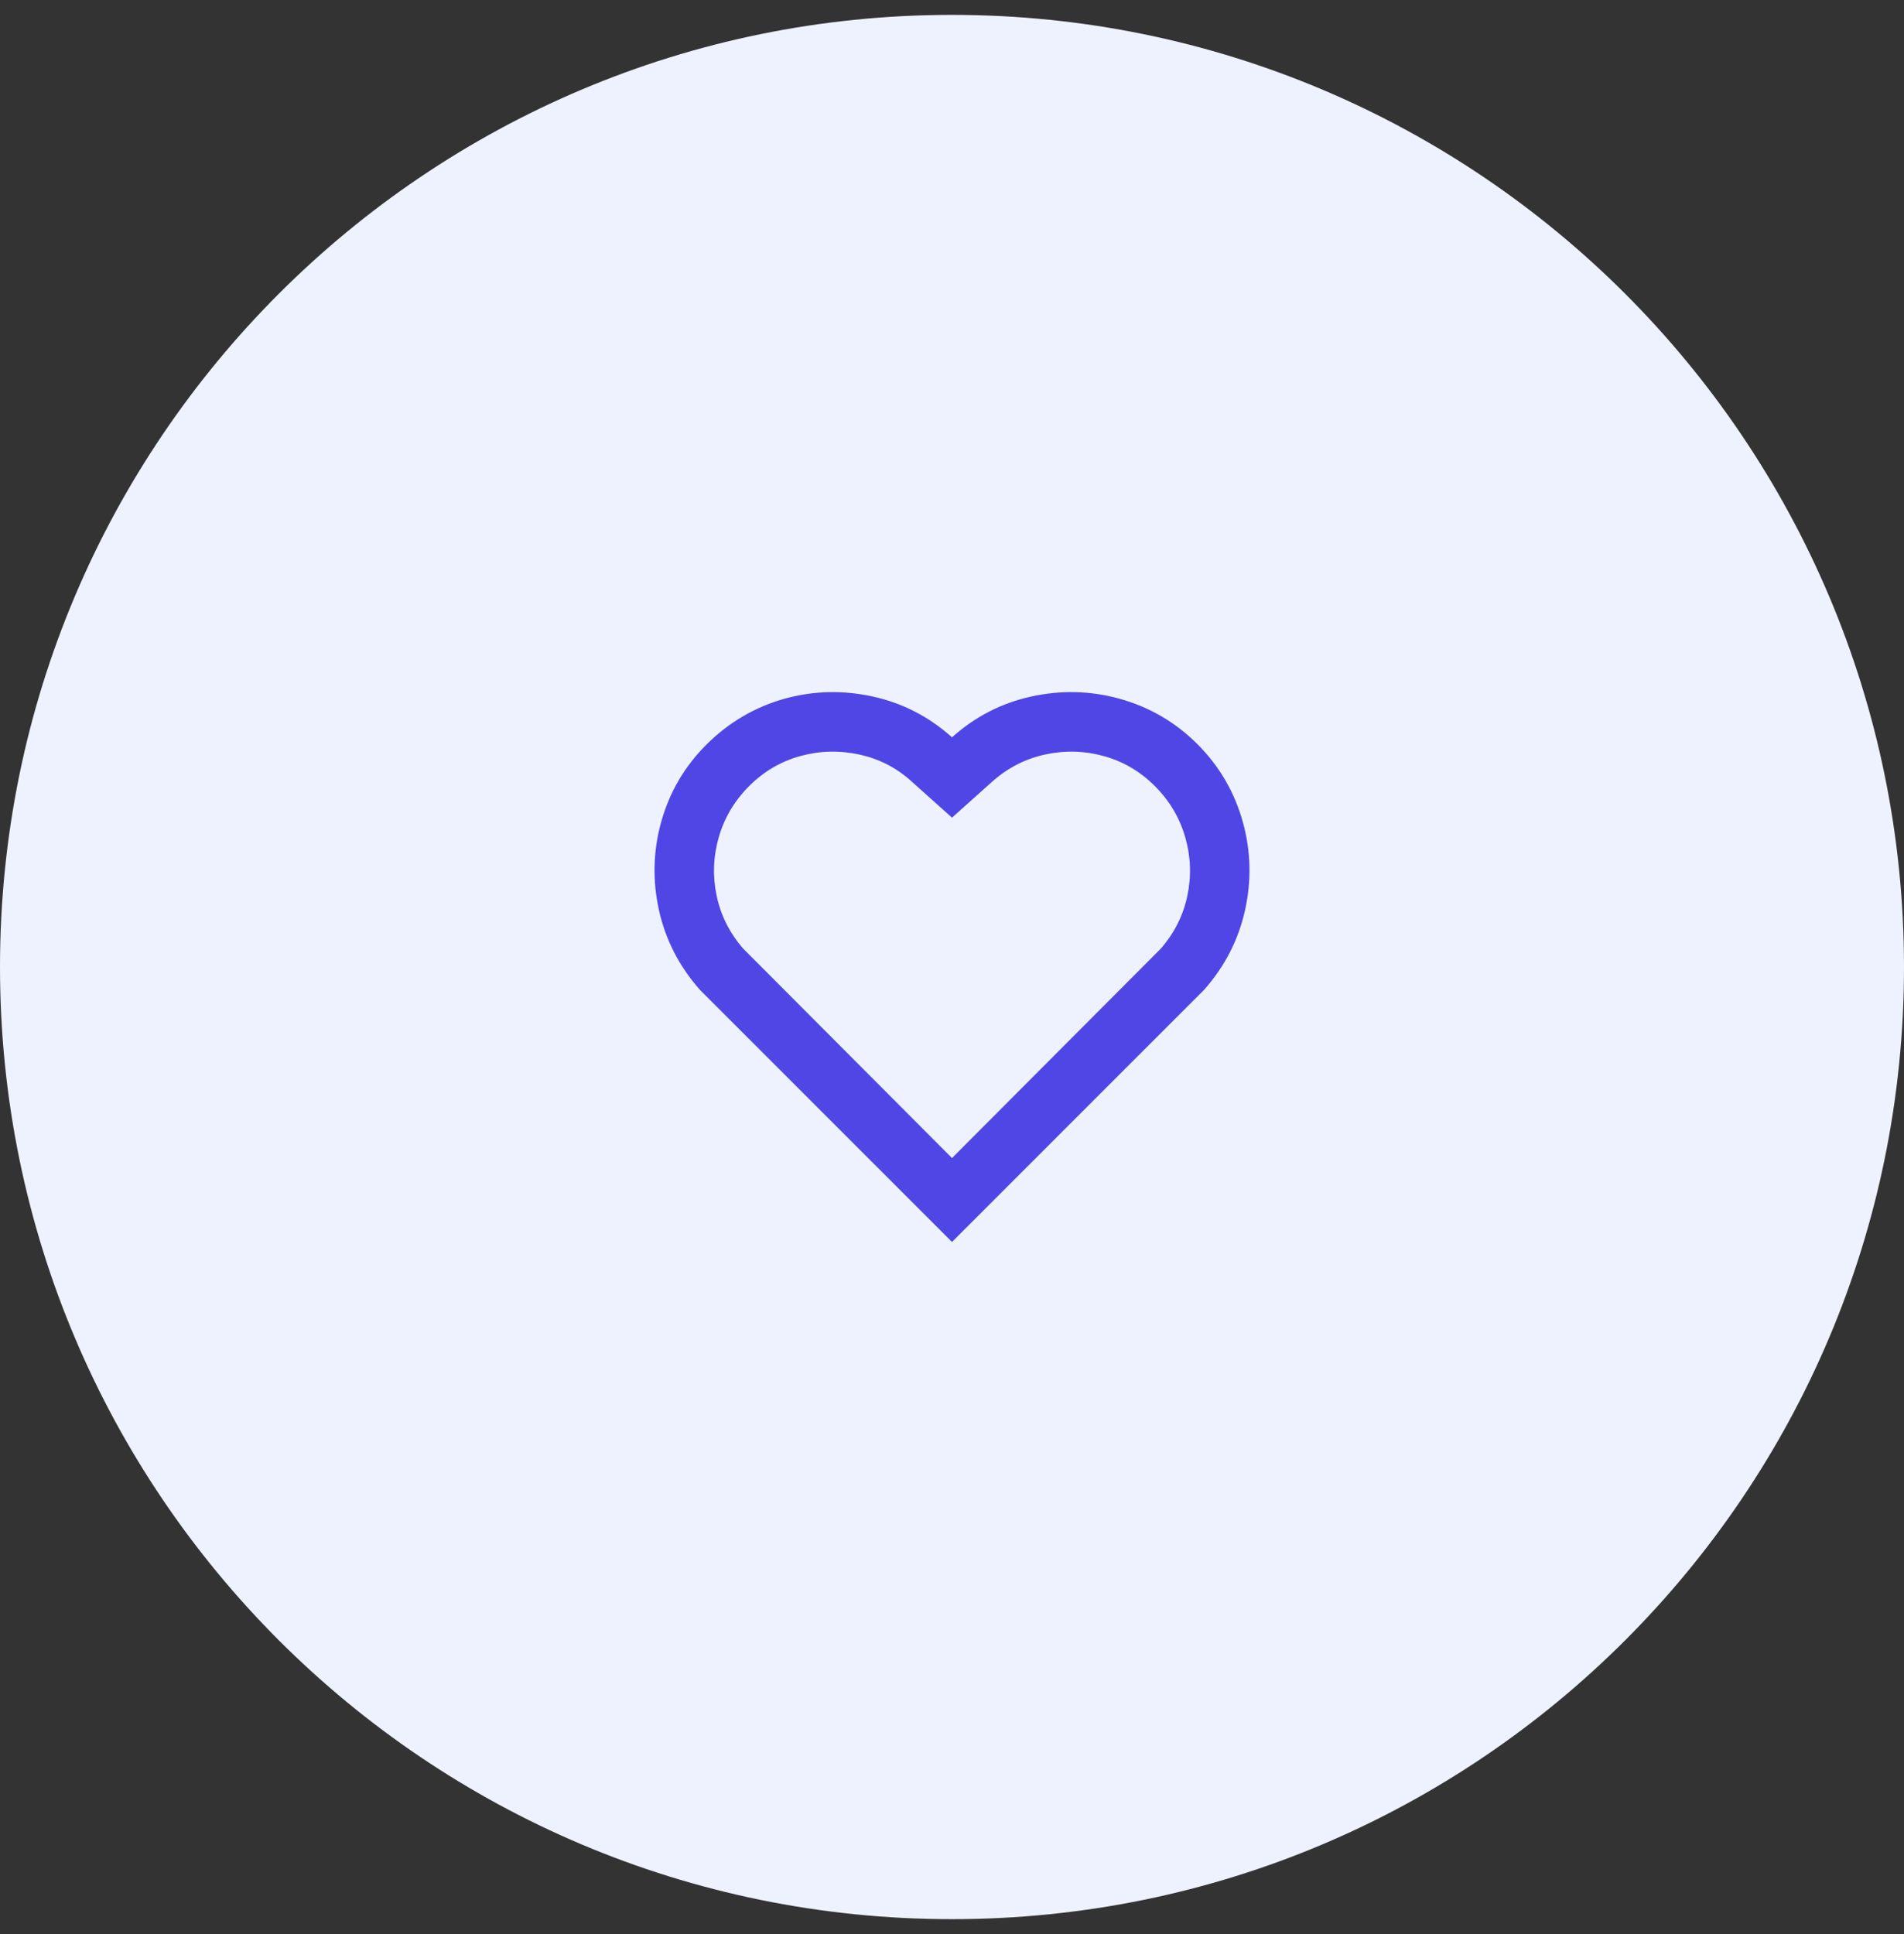
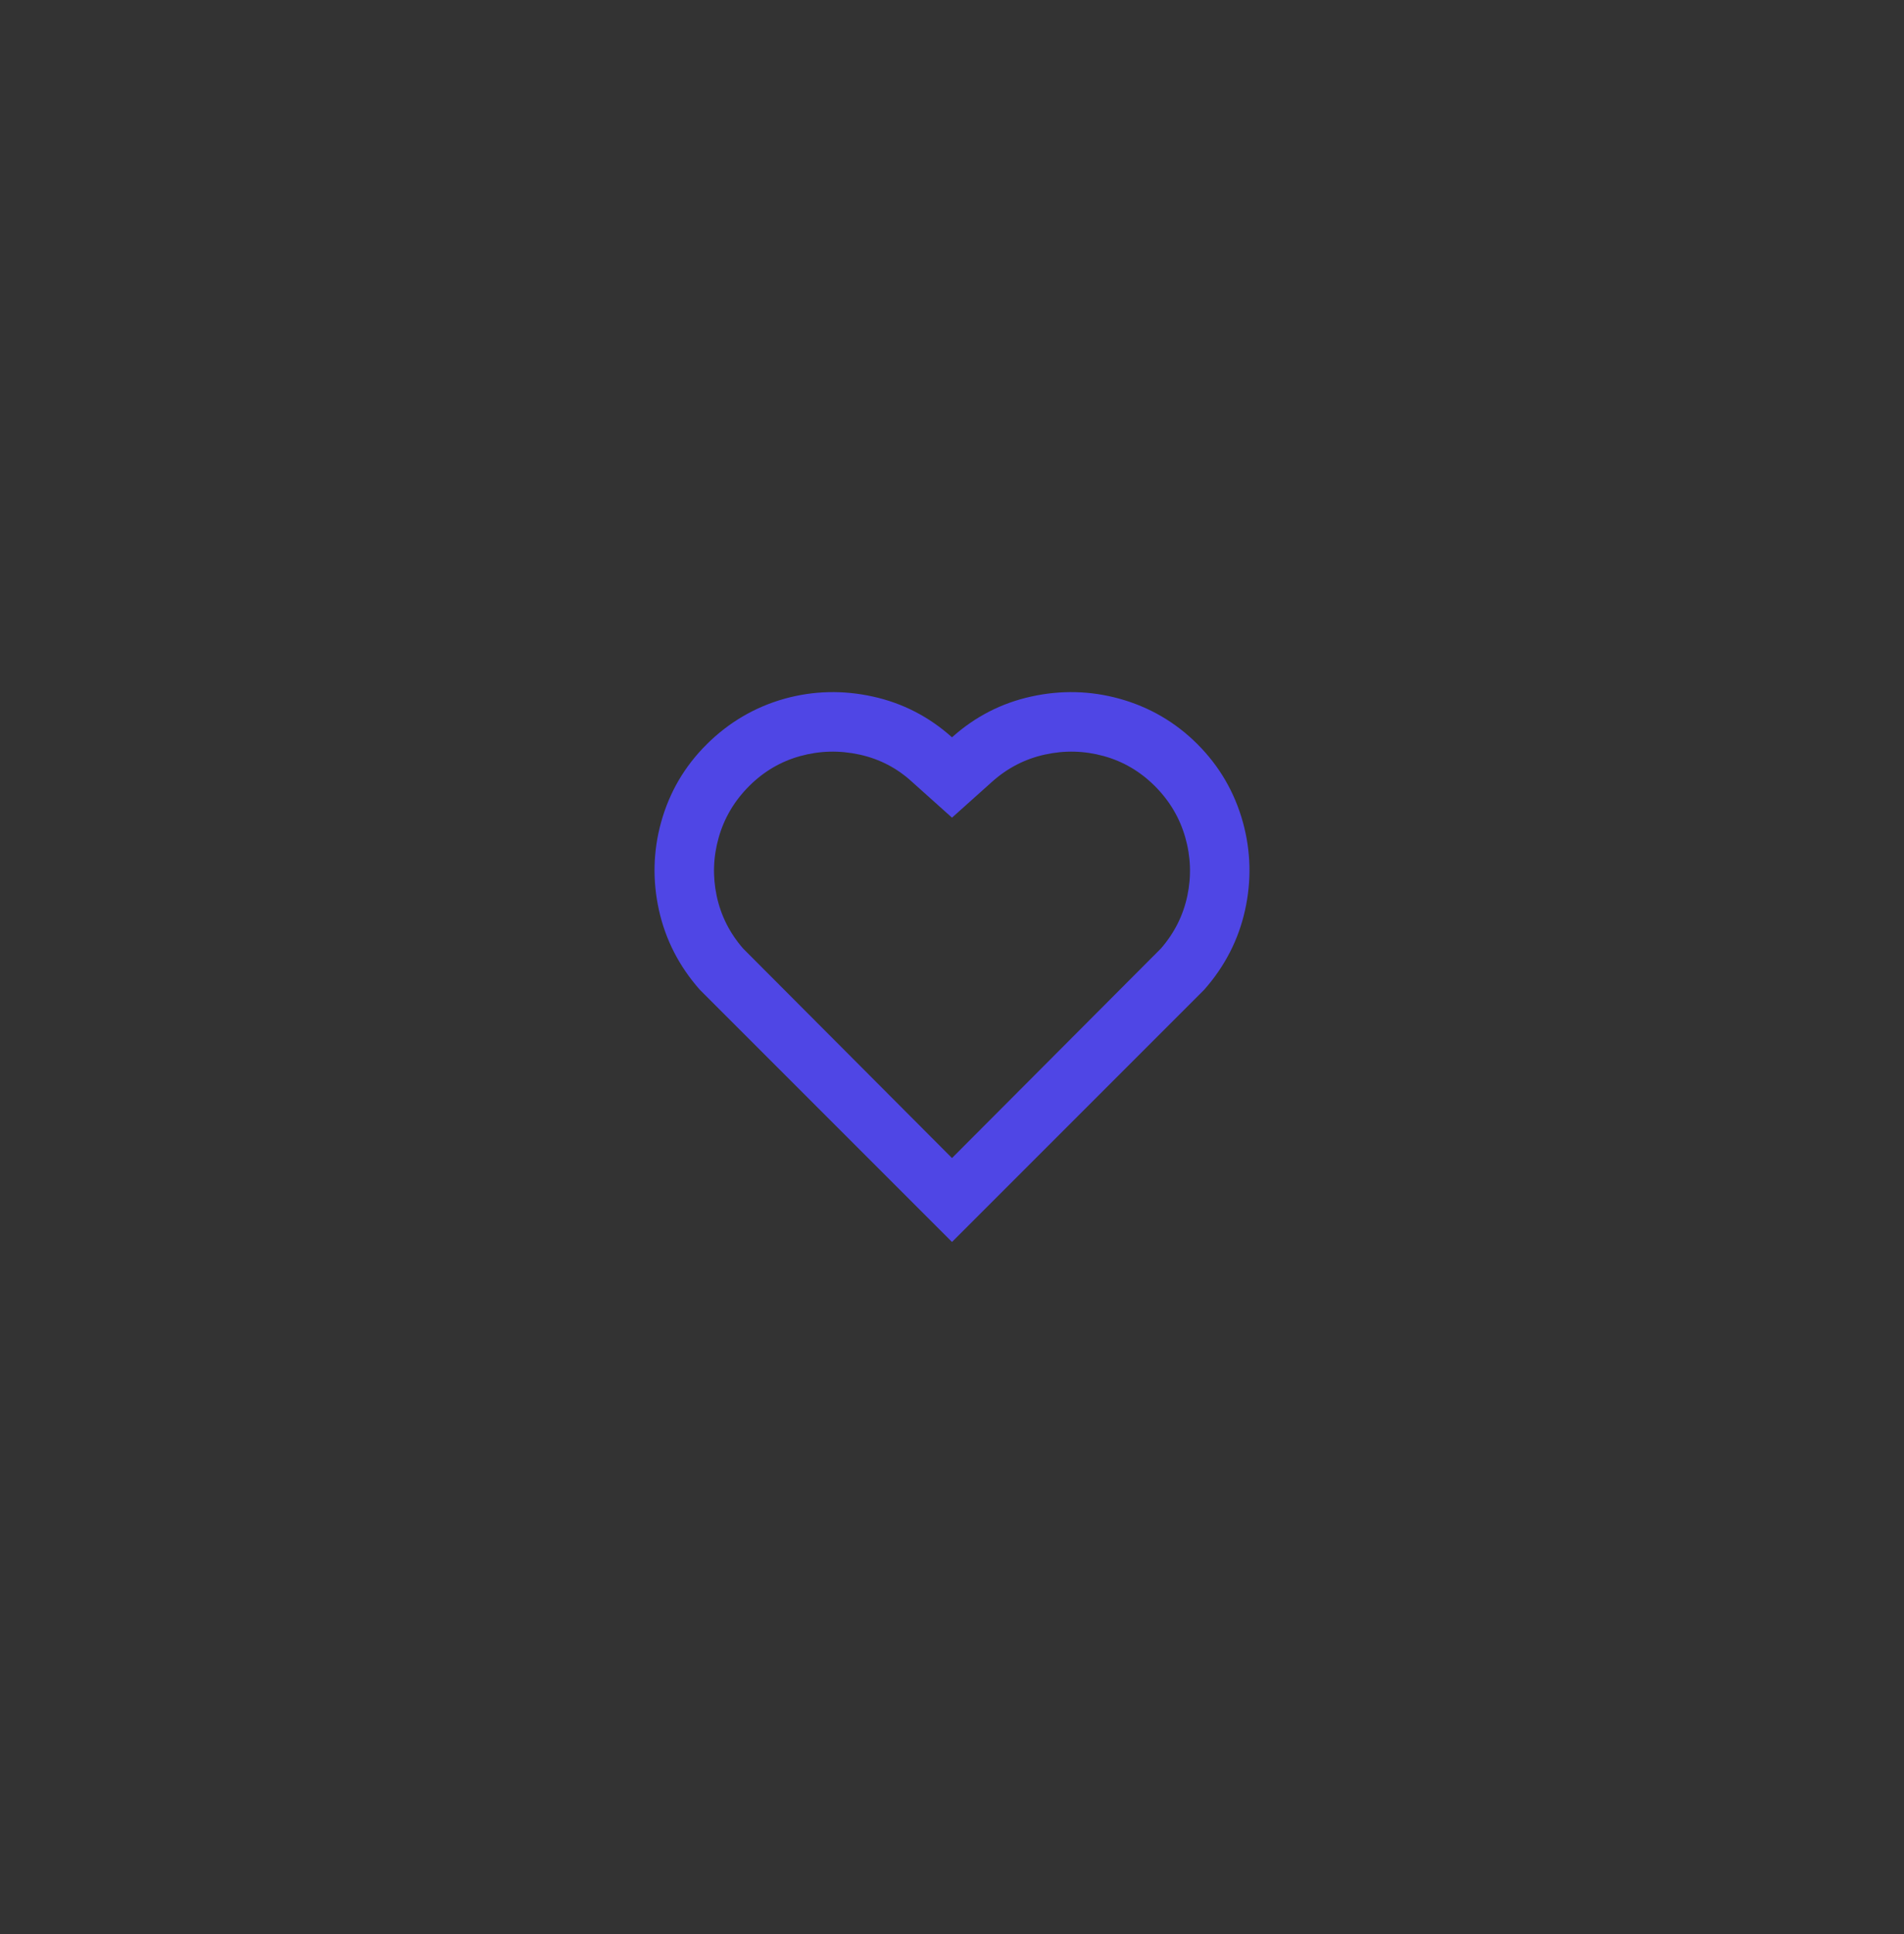
<svg xmlns="http://www.w3.org/2000/svg" width="64" height="65" viewBox="0 0 64 65" fill="none">
  <rect x="0" y="0" width="64" height="65" fill="#333333" stroke="none" />
-   <path d="M0 32.5C0 14.827 14.327 0.5 32 0.5C49.673 0.5 64 14.827 64 32.5C64 50.173 49.673 64.5 32 64.5C14.327 64.5 0 50.173 0 32.5Z" fill="#EEF2FF" />
  <path d="M32 24.78C32.773 24.087 33.66 23.63 34.66 23.41C35.66 23.19 36.647 23.213 37.62 23.48C38.633 23.76 39.51 24.27 40.25 25.01C40.99 25.75 41.5 26.627 41.78 27.64C42.047 28.613 42.07 29.597 41.85 30.59C41.63 31.583 41.173 32.473 40.48 33.26L32 41.74L23.52 33.26C22.827 32.473 22.37 31.583 22.15 30.59C21.93 29.597 21.953 28.613 22.22 27.64C22.5 26.627 23.013 25.75 23.76 25.01C24.507 24.27 25.38 23.76 26.38 23.48C27.353 23.213 28.34 23.19 29.34 23.41C30.34 23.63 31.227 24.087 32 24.78ZM38.82 26.42C38.327 25.927 37.753 25.59 37.1 25.41C36.447 25.23 35.787 25.213 35.12 25.36C34.453 25.507 33.86 25.813 33.34 26.28L32 27.48L30.66 26.28C30.153 25.813 29.563 25.507 28.89 25.36C28.217 25.213 27.553 25.23 26.9 25.41C26.247 25.59 25.673 25.927 25.18 26.42C24.687 26.913 24.347 27.487 24.16 28.14C23.973 28.793 23.95 29.45 24.09 30.11C24.23 30.77 24.527 31.36 24.98 31.88L32 38.92L39.02 31.88C39.473 31.36 39.77 30.77 39.91 30.11C40.05 29.45 40.027 28.793 39.84 28.14C39.653 27.487 39.313 26.913 38.82 26.42Z" fill="#4F46E5" />
</svg>